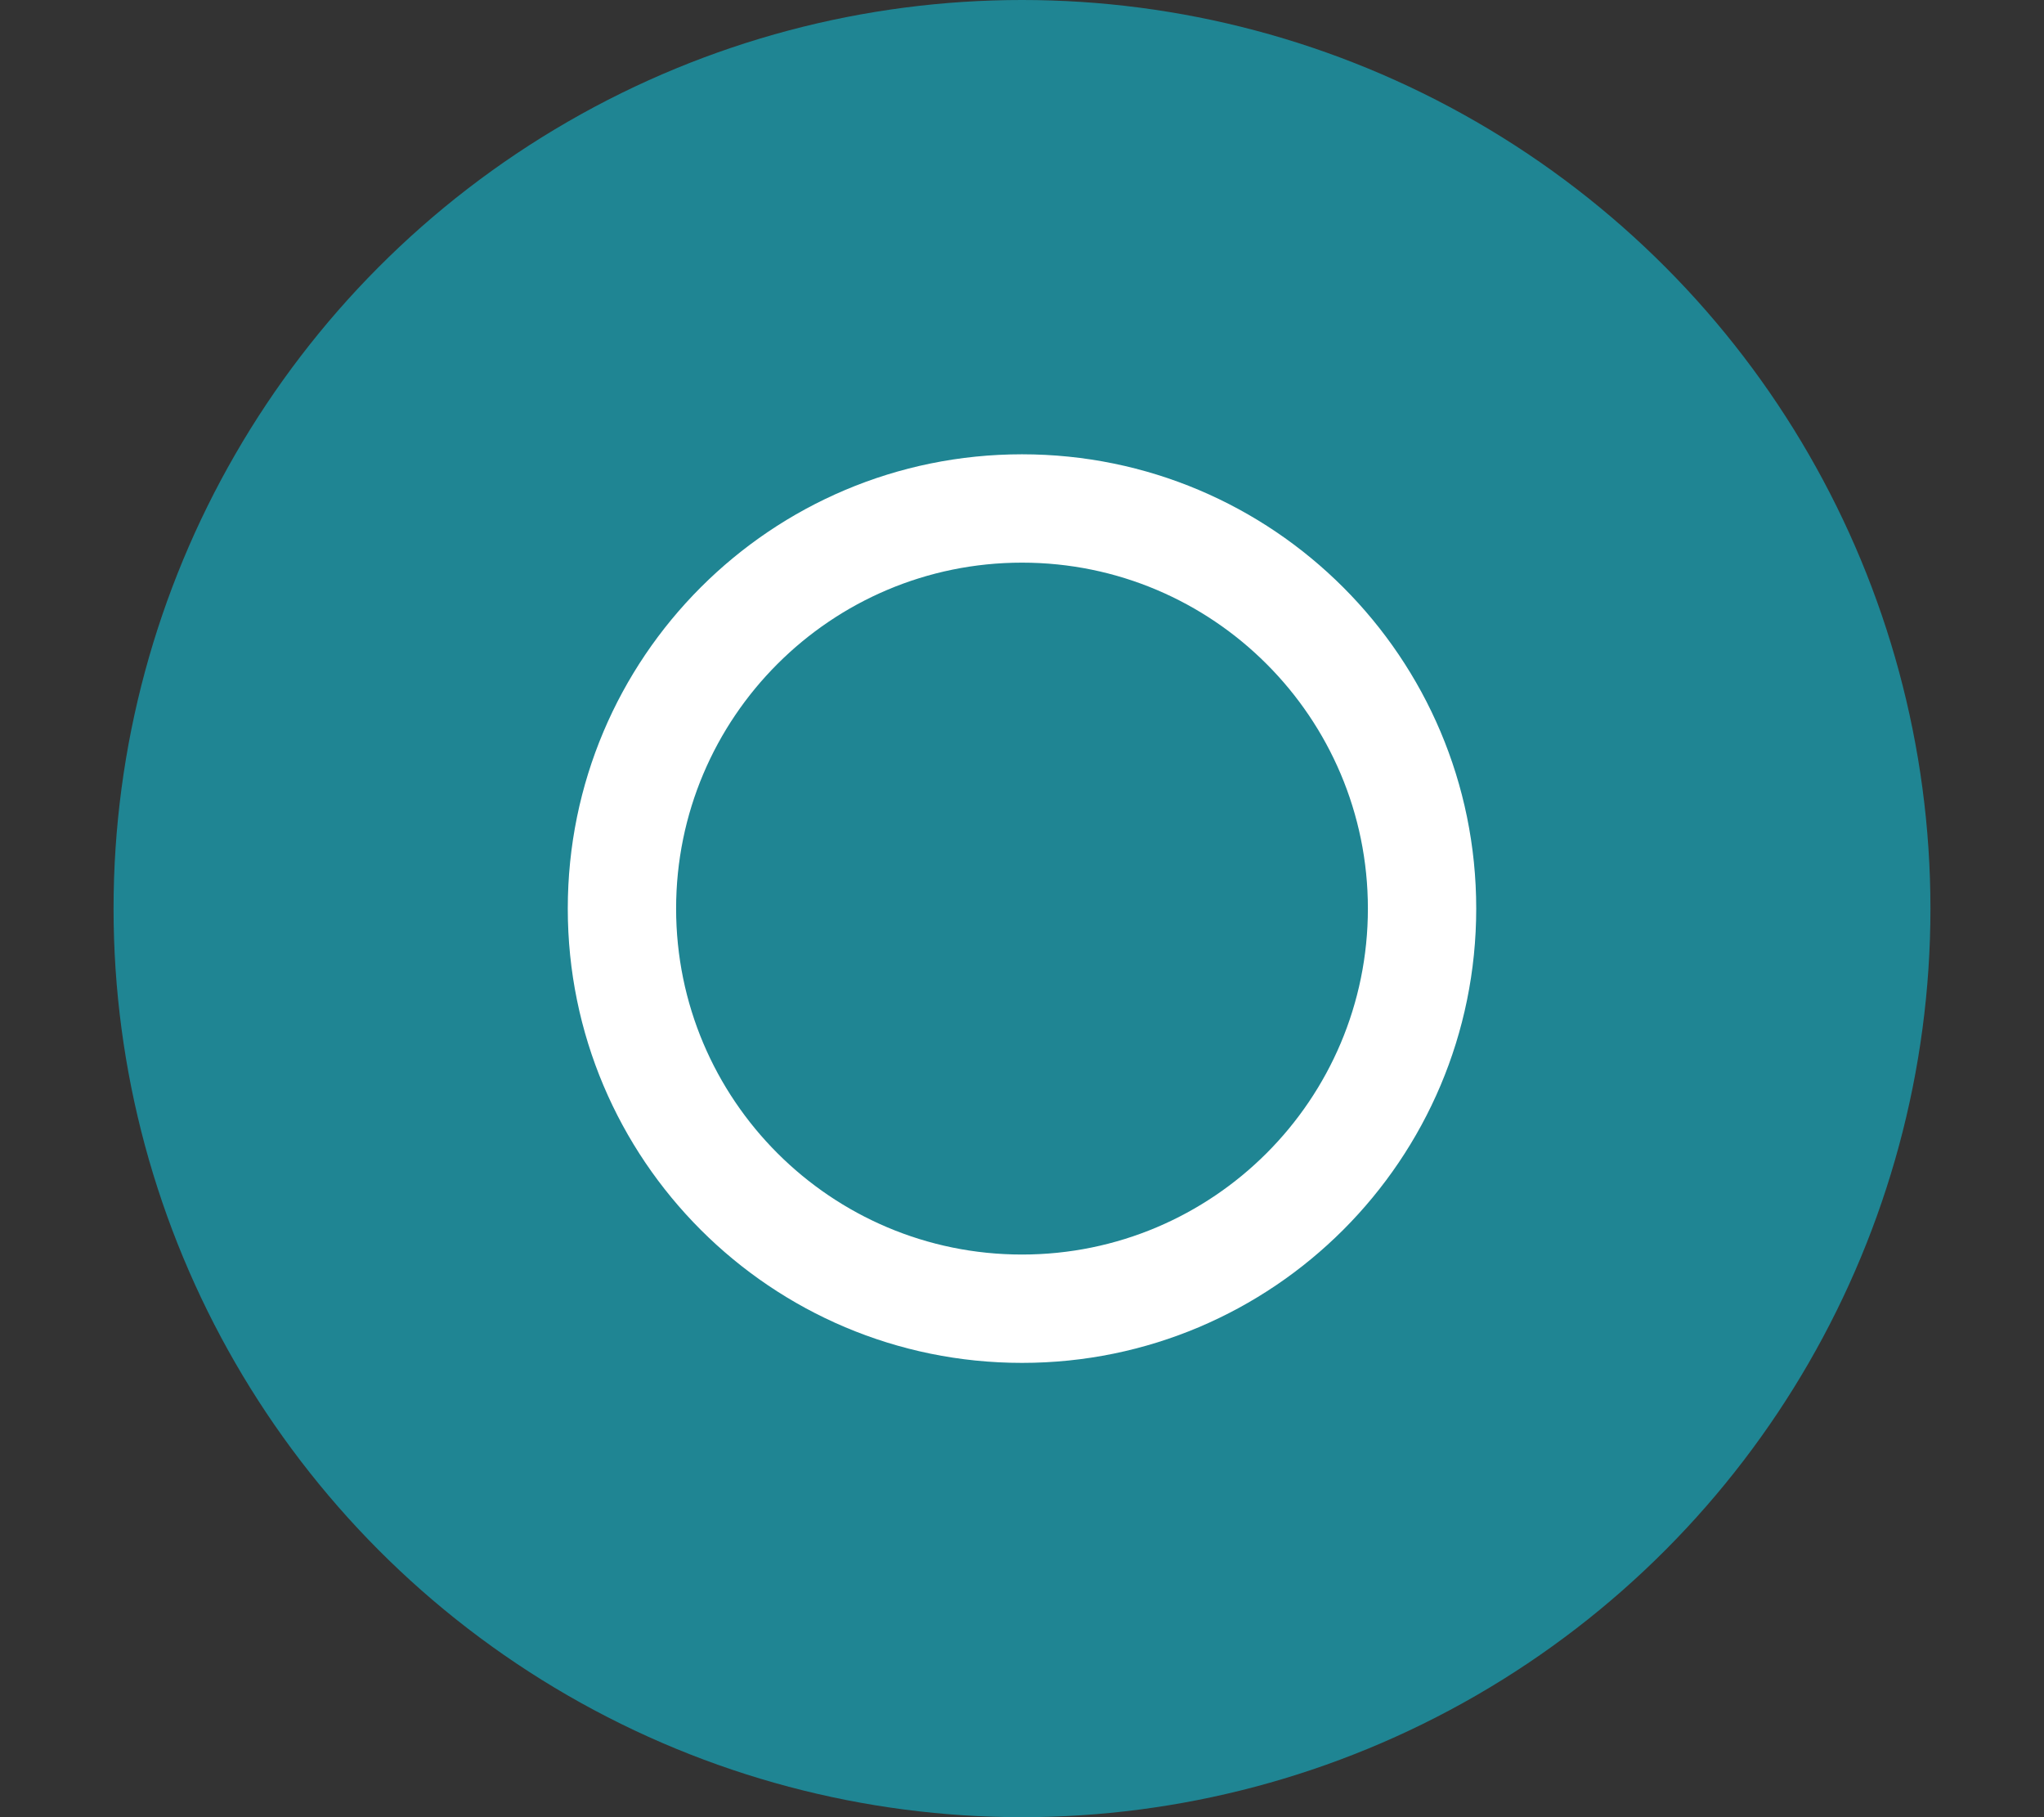
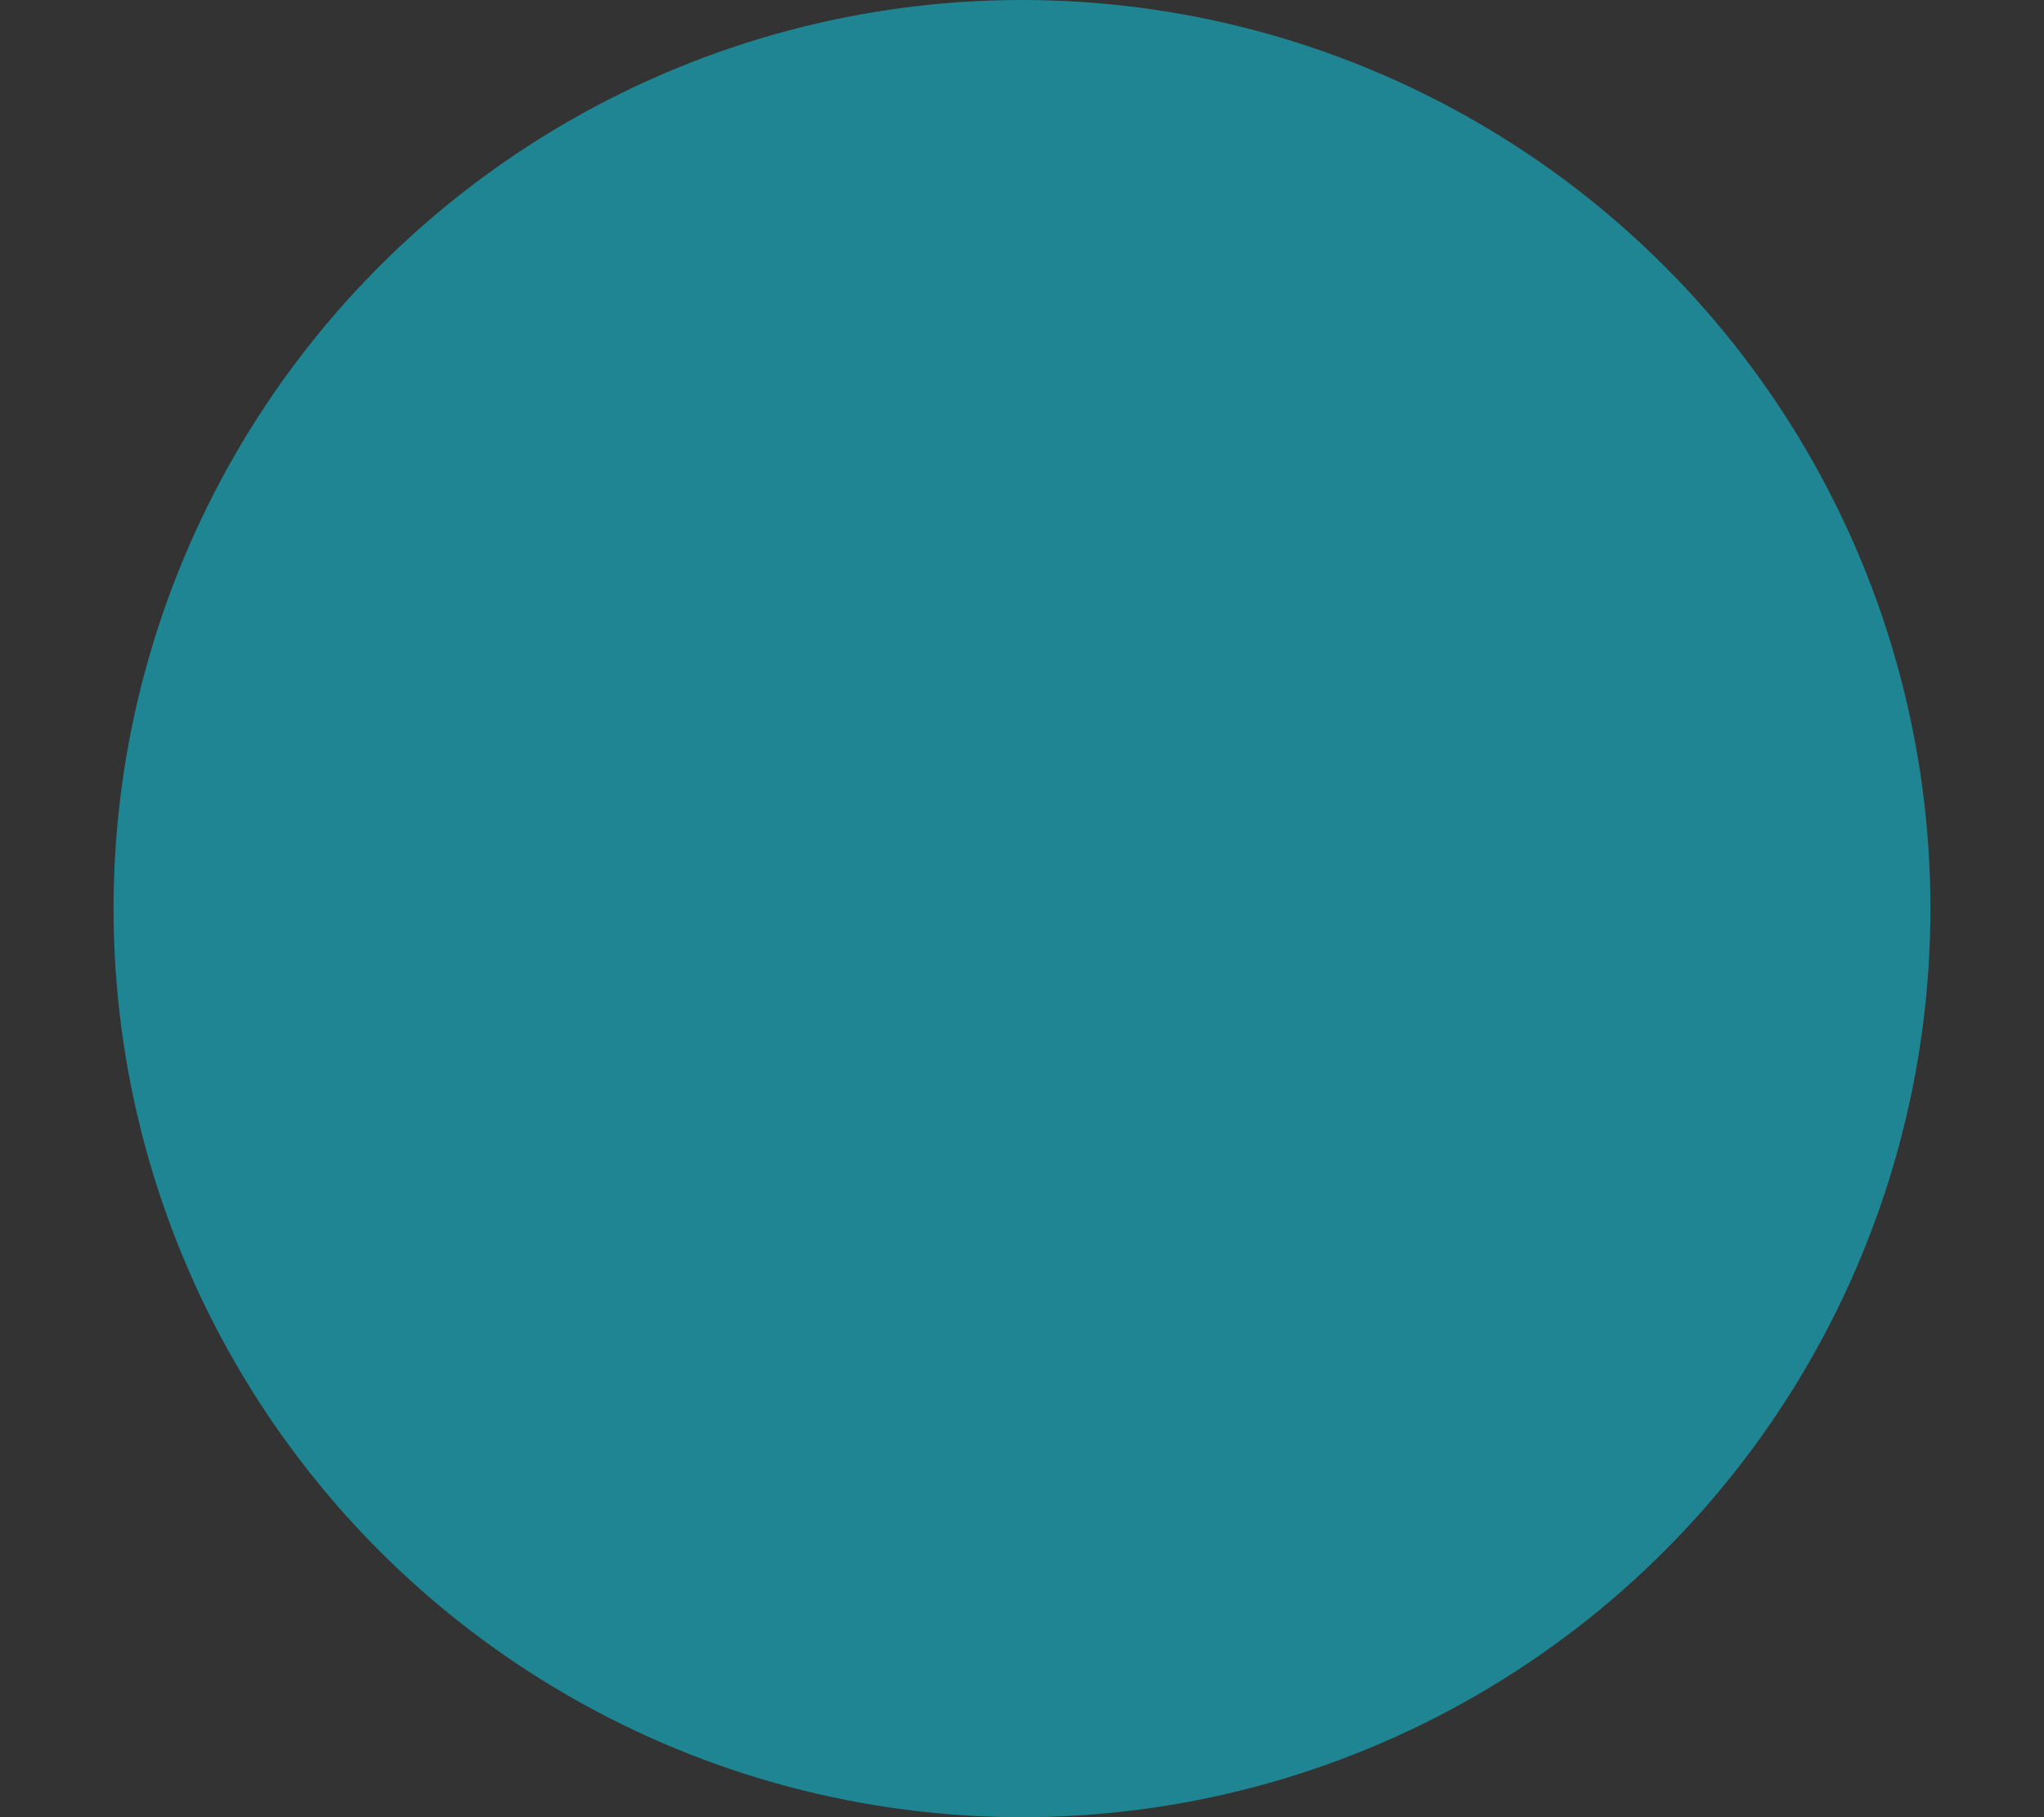
<svg xmlns="http://www.w3.org/2000/svg" width="9" height="8" viewBox="0 0 9 8" fill="none">
  <rect x="0" y="0" width="9" height="8" fill="#333333" stroke="none" />
  <circle cx="4.5" cy="4" r="4" transform="rotate(-180 4.5 4)" fill="#1F8593" />
-   <path d="M2.5 4C2.5 2.895 3.395 2 4.5 2C5.605 2 6.5 2.895 6.5 4C6.5 5.105 5.605 6 4.5 6C3.395 6 2.5 5.105 2.5 4ZM6.023 4C6.023 3.159 5.341 2.477 4.5 2.477C3.659 2.477 2.977 3.159 2.977 4C2.977 4.841 3.659 5.523 4.5 5.523C5.341 5.523 6.023 4.841 6.023 4Z" fill="white" />
</svg>